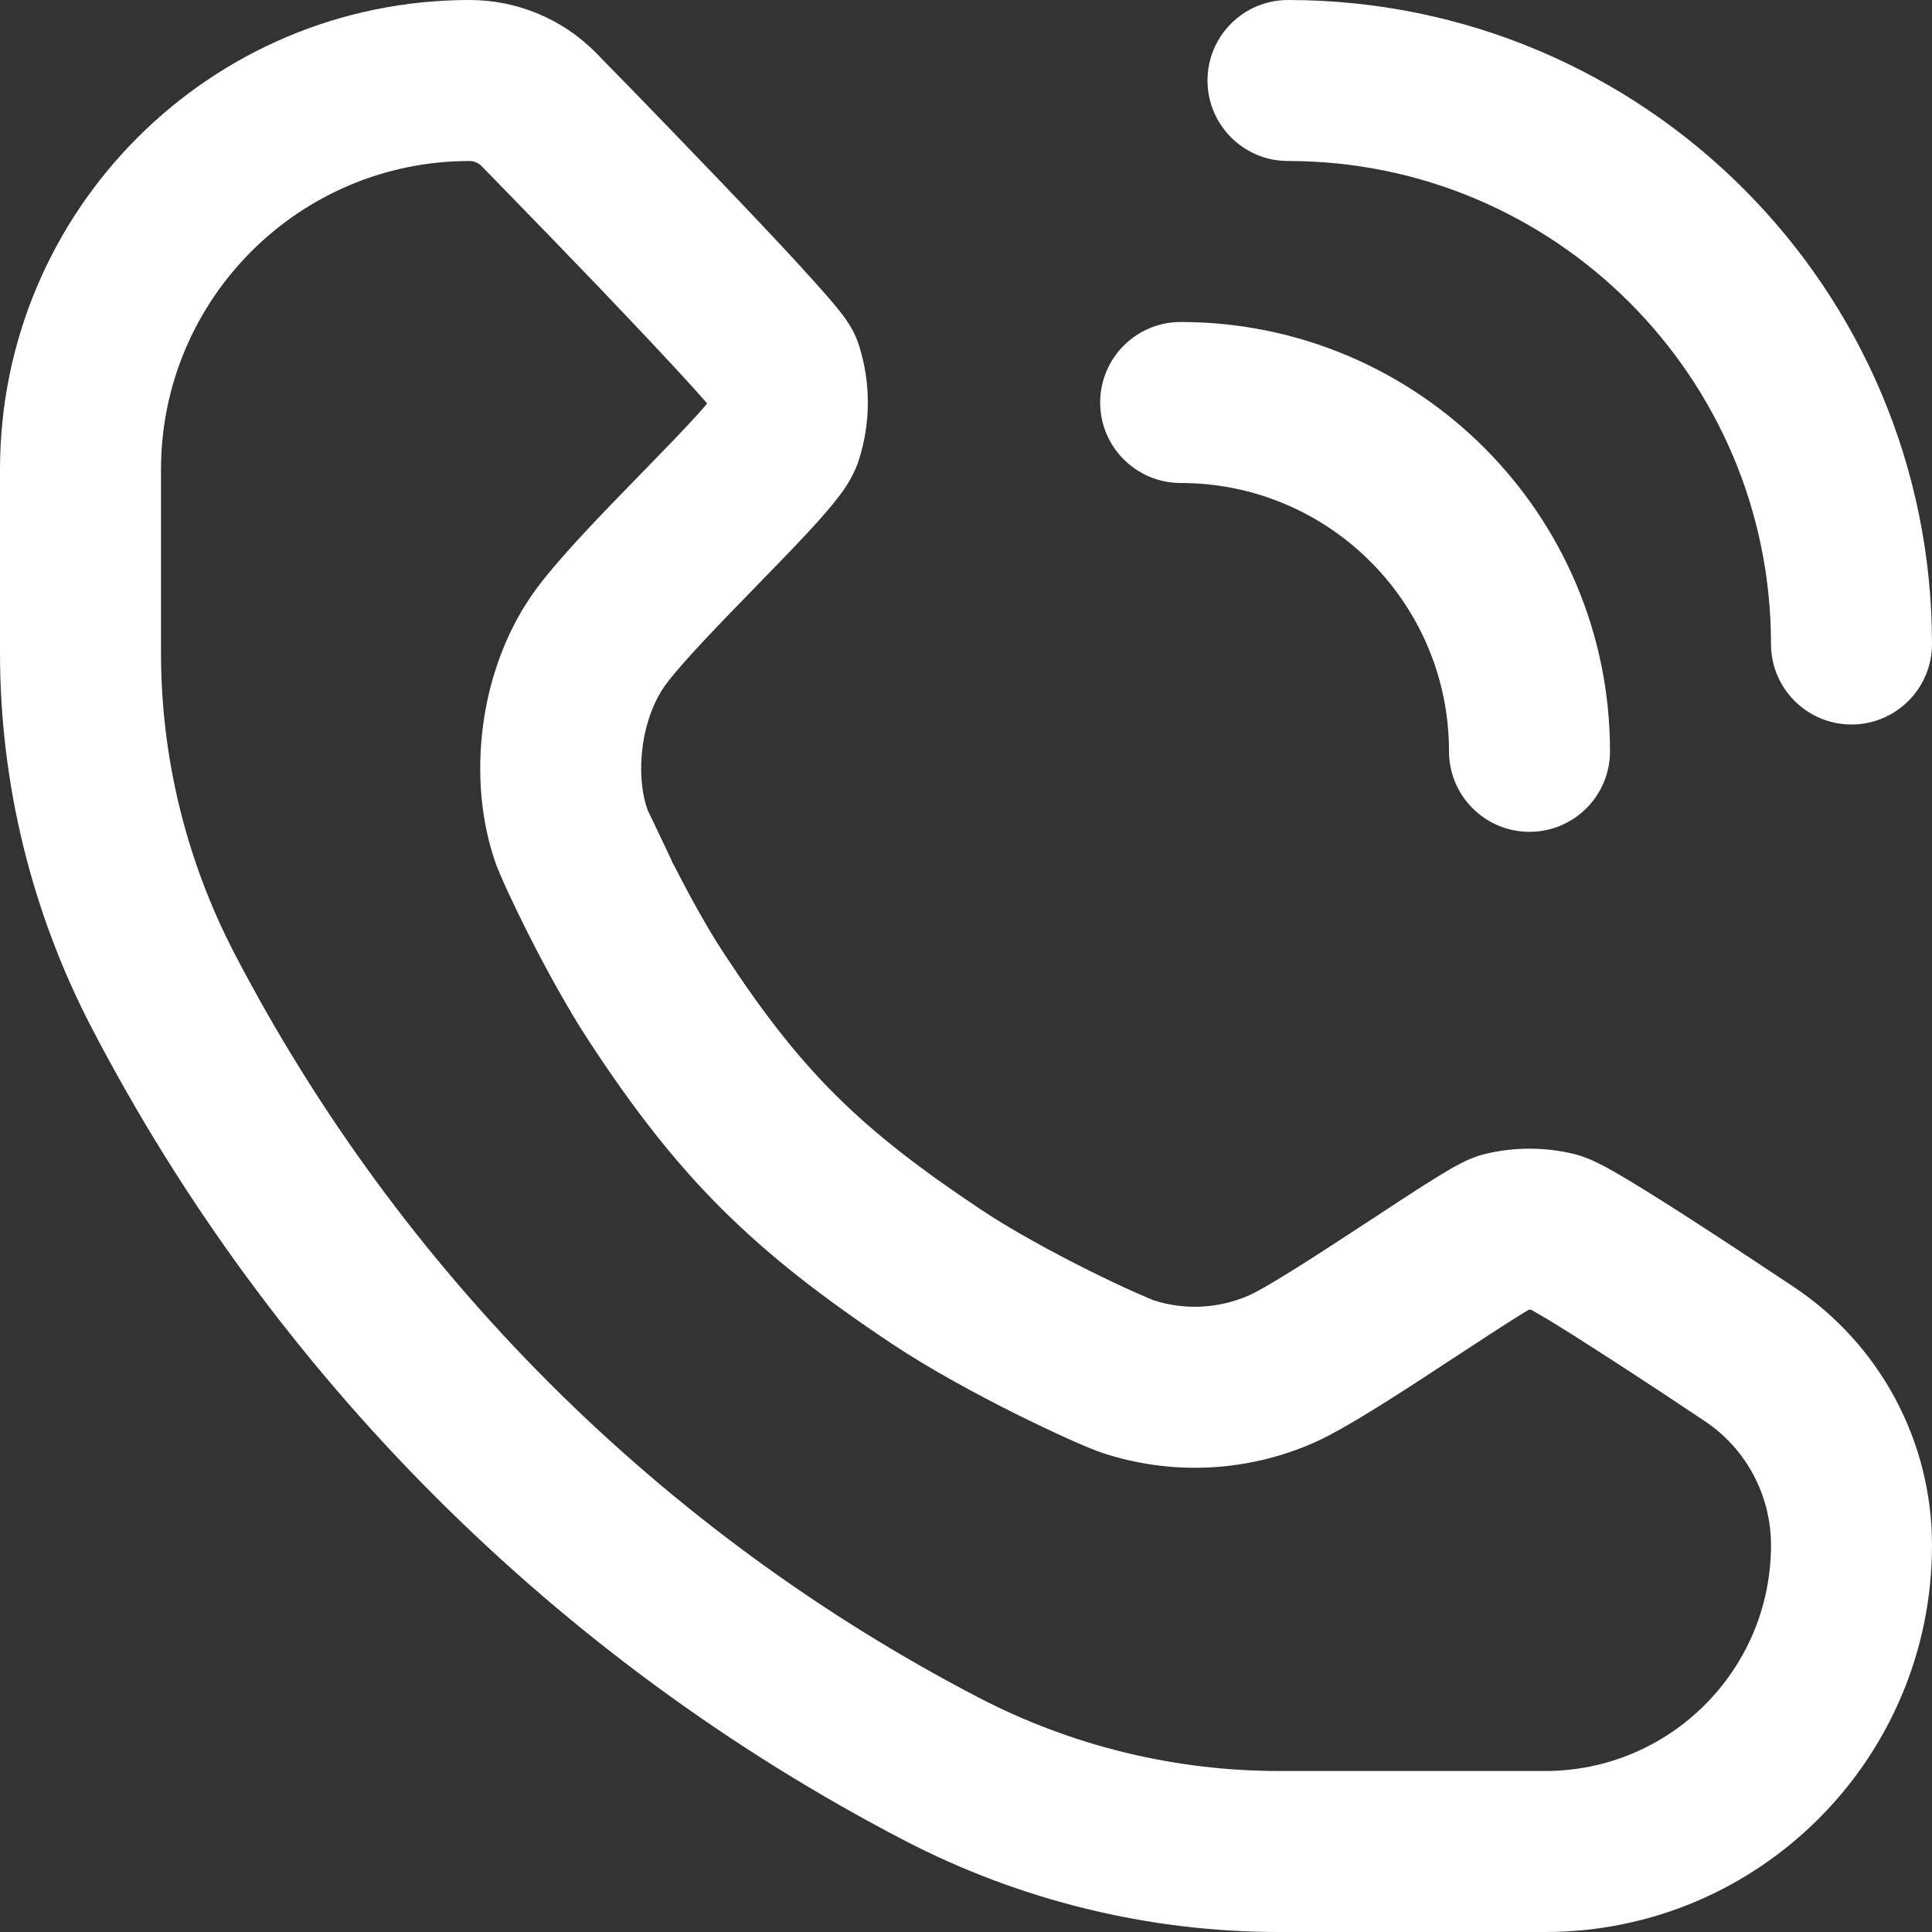
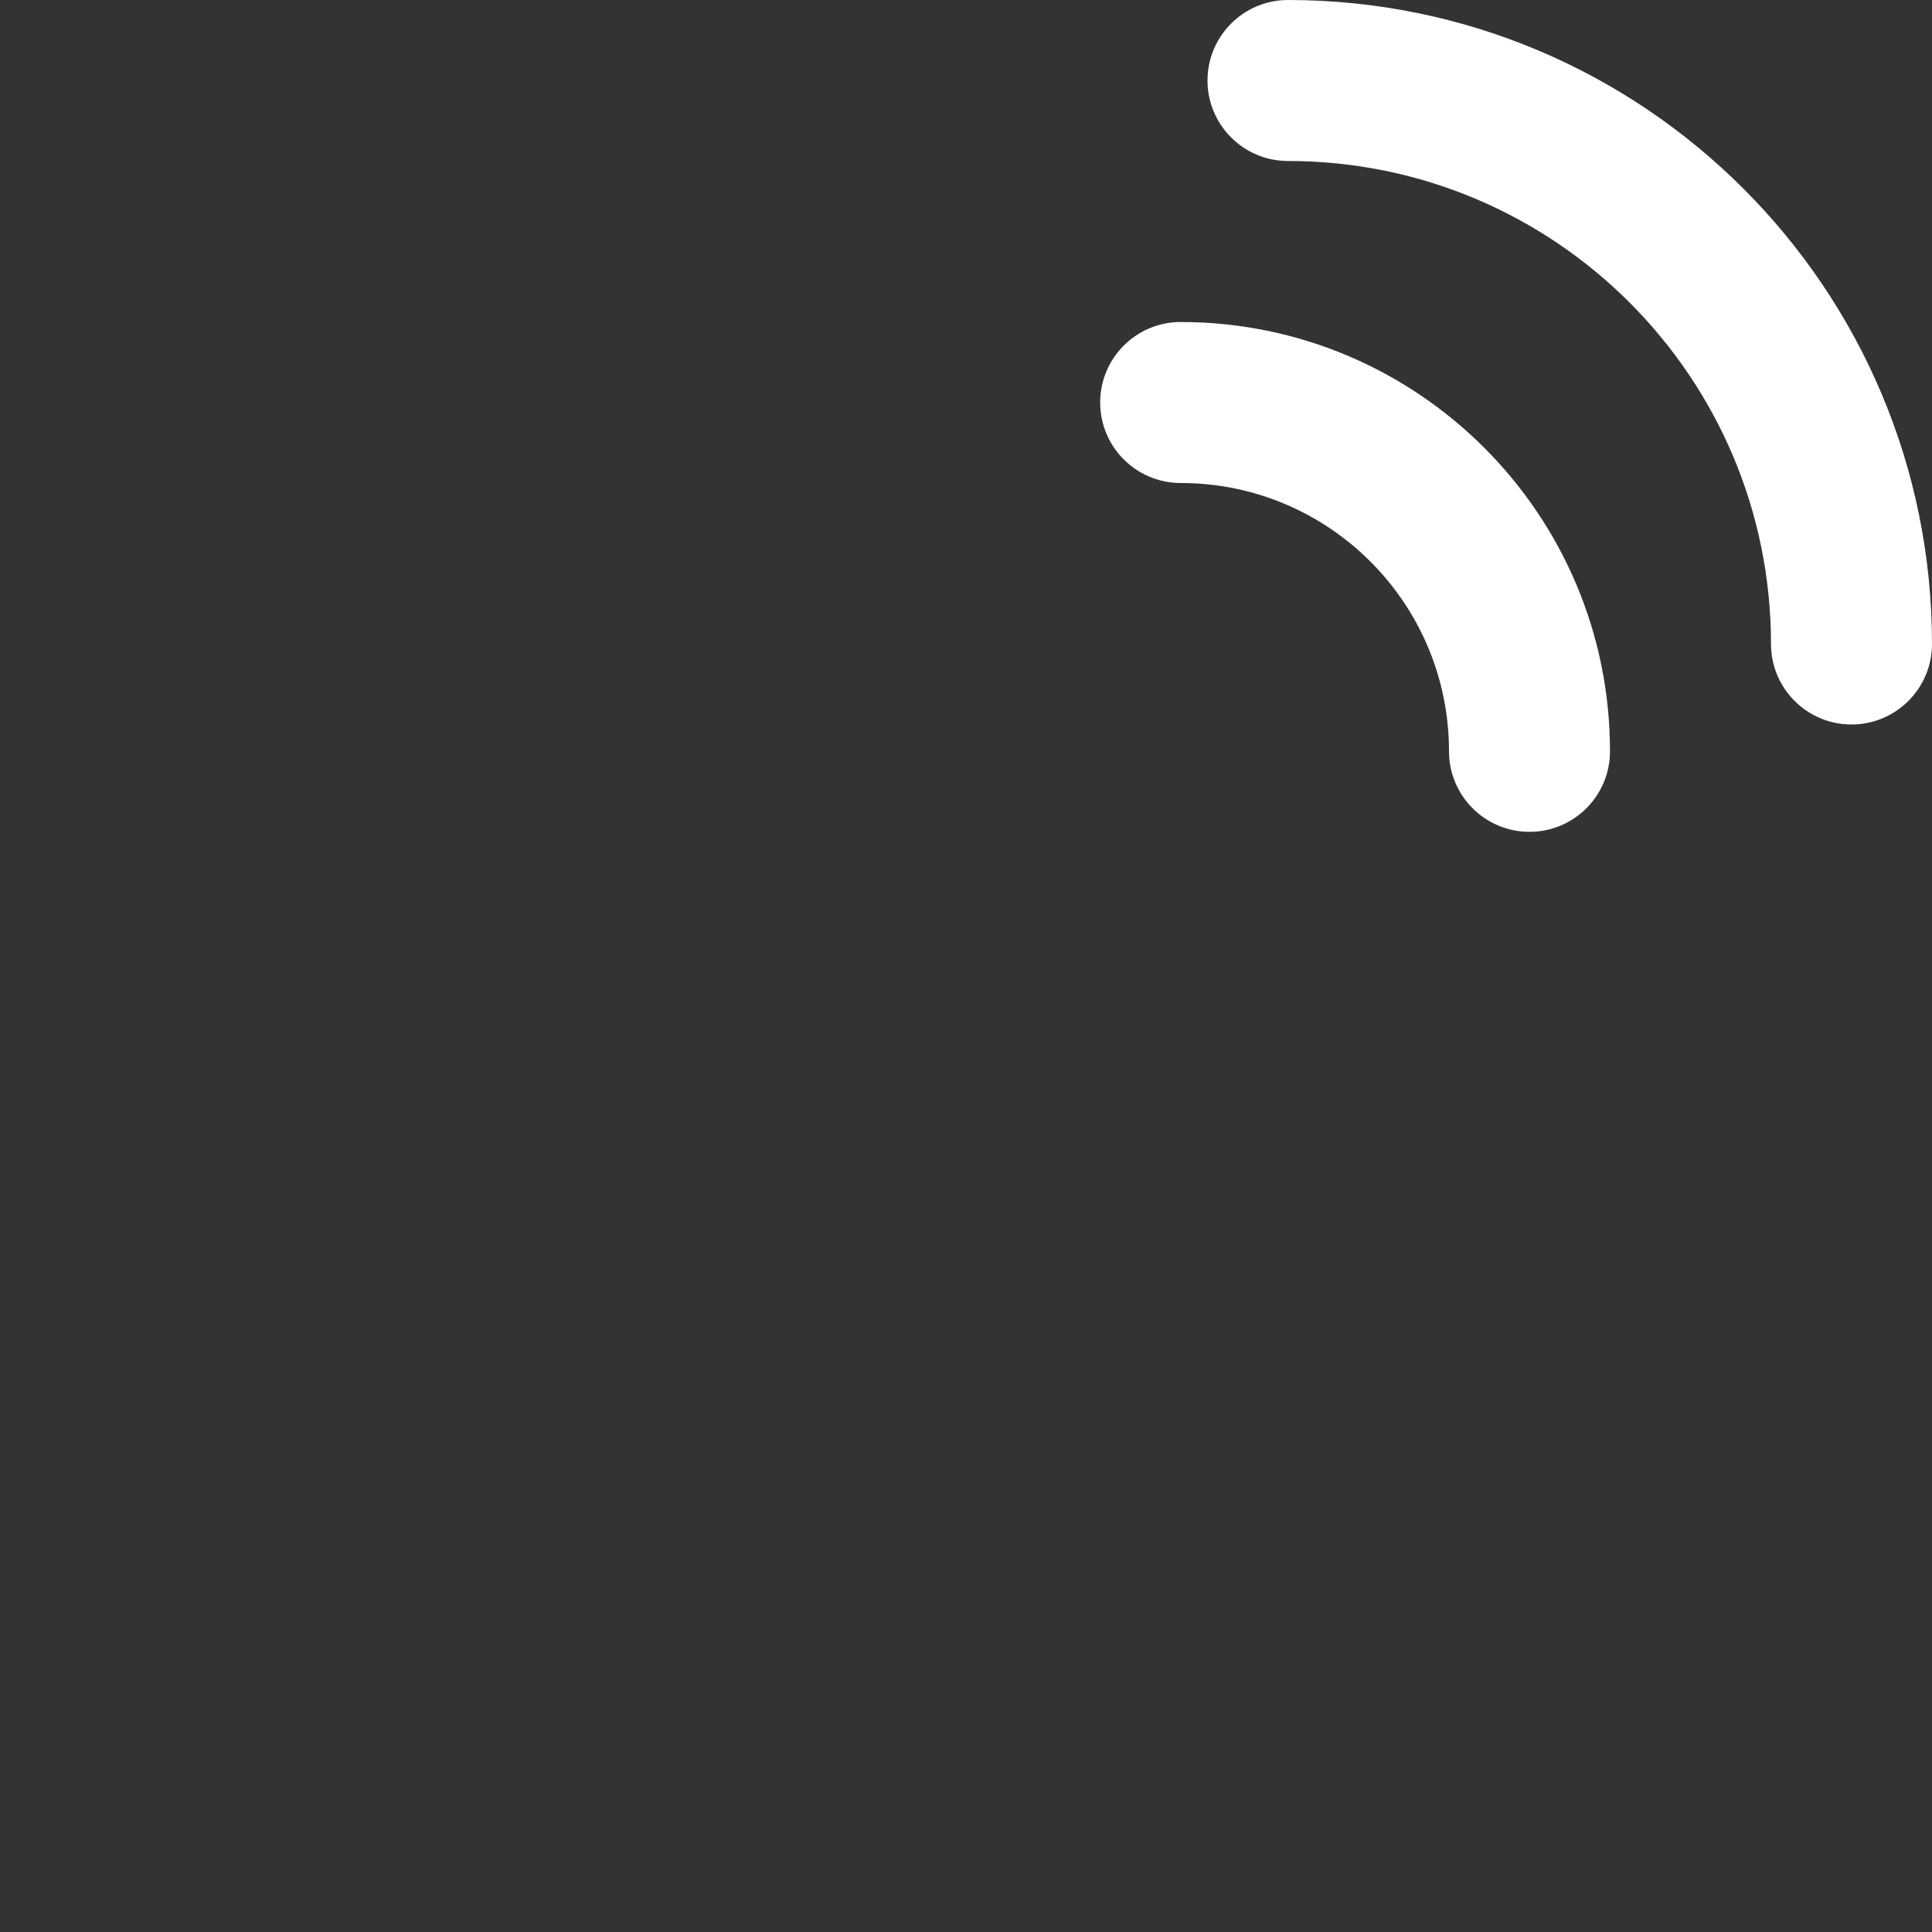
<svg xmlns="http://www.w3.org/2000/svg" width="18" height="18" viewBox="0 0 18 18" fill="none">
  <rect x="0" y="0" width="18" height="18" fill="#333333" stroke="none" />
  <path fill-rule="evenodd" clip-rule="evenodd" d="M11.25 0.75C11.25 0.336 11.586 0 12 0C15.314 0 18 2.686 18 6C18 6.414 17.664 6.75 17.25 6.75C16.836 6.75 16.5 6.414 16.5 6C16.5 3.515 14.485 1.5 12 1.5C11.586 1.5 11.25 1.164 11.25 0.75ZM10.25 3.75C10.25 3.336 10.586 3 11 3C13.209 3 15 4.791 15 7C15 7.414 14.664 7.75 14.25 7.75C13.836 7.75 13.5 7.414 13.5 7C13.5 5.619 12.381 4.5 11 4.5C10.586 4.5 10.25 4.164 10.25 3.75Z" fill="white" />
-   <path fill-rule="evenodd" clip-rule="evenodd" d="M0 4.375C0 1.959 1.959 0 4.375 0C4.814 0 5.235 0.174 5.546 0.485L5.551 0.49L5.647 0.589C5.709 0.652 5.796 0.741 5.901 0.849C6.11 1.065 6.391 1.354 6.673 1.649C6.955 1.943 7.242 2.246 7.463 2.487C7.572 2.607 7.671 2.717 7.746 2.805C7.783 2.848 7.82 2.894 7.852 2.936C7.868 2.957 7.888 2.985 7.908 3.017L7.909 3.018C7.922 3.038 7.968 3.111 8 3.209C8.114 3.561 8.114 3.939 8 4.291C7.947 4.455 7.844 4.589 7.806 4.638L7.804 4.64C7.746 4.715 7.677 4.795 7.607 4.873C7.467 5.028 7.288 5.213 7.11 5.395L7.083 5.423C6.714 5.802 6.372 6.153 6.21 6.368C5.968 6.69 5.917 7.222 6.033 7.544C6.033 7.544 6.033 7.544 6.034 7.547C6.039 7.558 6.23 7.957 6.271 8.045C6.203 7.91 6.315 8.14 6.271 8.045C6.411 8.321 6.58 8.631 6.738 8.872C7.466 9.986 8.014 10.518 9.134 11.266C9.425 11.46 9.8 11.664 10.134 11.831C10.298 11.913 10.446 11.983 10.561 12.034C10.67 12.083 10.727 12.106 10.74 12.111C10.742 12.112 10.743 12.113 10.743 12.113C11.037 12.209 11.357 12.193 11.64 12.067C11.795 11.998 12.203 11.738 12.672 11.43C12.707 11.407 12.742 11.384 12.778 11.361C12.957 11.243 13.133 11.127 13.277 11.036C13.363 10.982 13.446 10.93 13.517 10.889C13.552 10.869 13.591 10.848 13.631 10.828C13.657 10.815 13.734 10.777 13.829 10.753C14.105 10.685 14.395 10.685 14.671 10.753C14.795 10.784 14.913 10.848 14.954 10.87C14.956 10.871 14.96 10.873 14.96 10.873C15.028 10.91 15.106 10.955 15.187 11.004C15.349 11.102 15.548 11.227 15.746 11.355C16.142 11.61 16.555 11.886 16.712 11.99C17.517 12.526 18 13.429 18 14.396C18 16.386 16.386 18 14.396 18H11.916C10.701 18 9.504 17.707 8.426 17.147C5.184 15.461 2.539 12.816 0.853 9.574C0.293 8.496 0 7.299 0 6.084V4.375ZM4.483 1.544C4.454 1.516 4.415 1.5 4.375 1.5C2.787 1.5 1.5 2.787 1.5 4.375V6.084C1.5 7.058 1.735 8.018 2.184 8.882C3.728 11.851 6.149 14.272 9.118 15.816C9.982 16.265 10.942 16.5 11.916 16.5H14.396C15.558 16.5 16.5 15.558 16.5 14.396C16.5 13.931 16.268 13.496 15.881 13.239C15.724 13.134 15.319 12.864 14.933 12.616C14.74 12.491 14.556 12.375 14.414 12.289C14.351 12.252 14.301 12.223 14.264 12.202C14.257 12.202 14.251 12.202 14.244 12.202C14.203 12.226 14.149 12.259 14.081 12.303C13.947 12.387 13.784 12.495 13.603 12.613C13.568 12.636 13.531 12.66 13.494 12.684C13.087 12.952 12.546 13.306 12.249 13.438C11.626 13.715 10.923 13.75 10.275 13.538C10.135 13.492 9.806 13.343 9.464 13.173C9.106 12.994 8.667 12.758 8.301 12.514C7.026 11.662 6.33 10.989 5.483 9.693C5.096 9.101 4.692 8.247 4.622 8.053C4.348 7.294 4.442 6.224 5.011 5.467C5.234 5.171 5.635 4.759 5.963 4.423C5.987 4.398 6.012 4.373 6.036 4.348C6.217 4.162 6.376 3.998 6.494 3.867C6.533 3.825 6.563 3.79 6.585 3.763C6.586 3.76 6.586 3.758 6.586 3.756C6.53 3.692 6.453 3.605 6.357 3.501C6.147 3.272 5.869 2.979 5.59 2.686C5.311 2.395 5.033 2.109 4.825 1.895C4.721 1.788 4.635 1.699 4.574 1.637L4.483 1.544Z" fill="white" />
</svg>